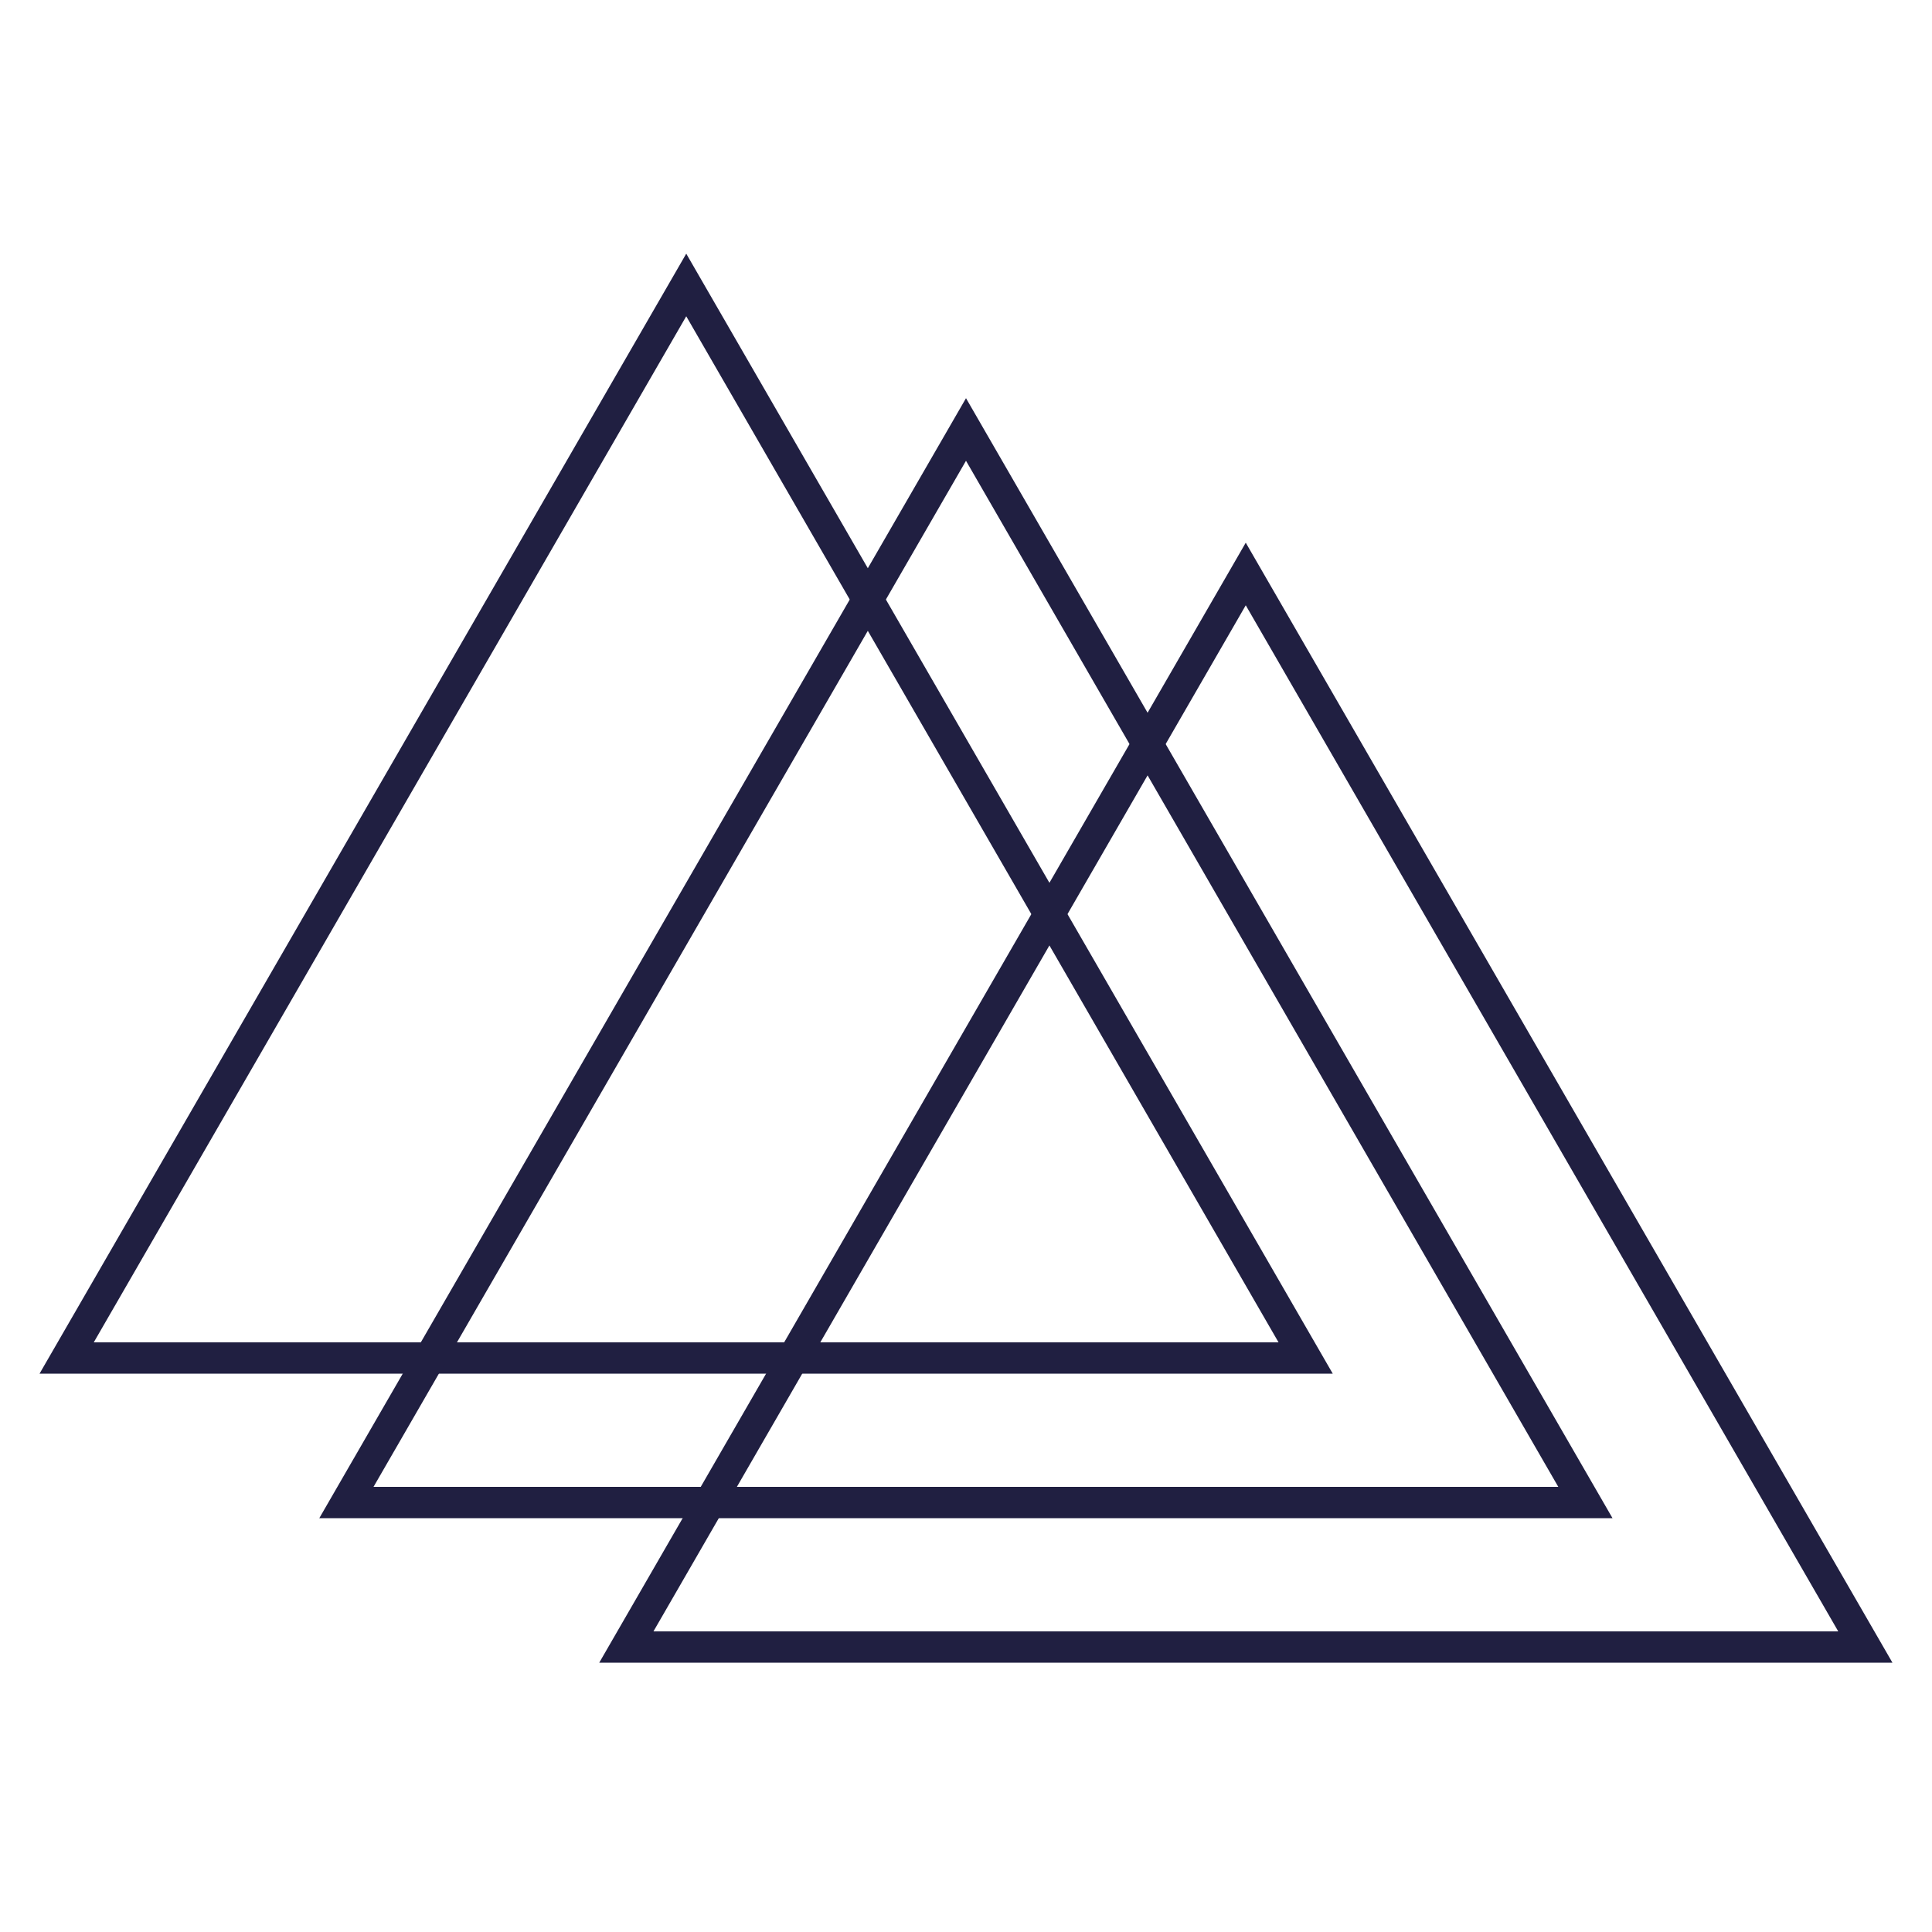
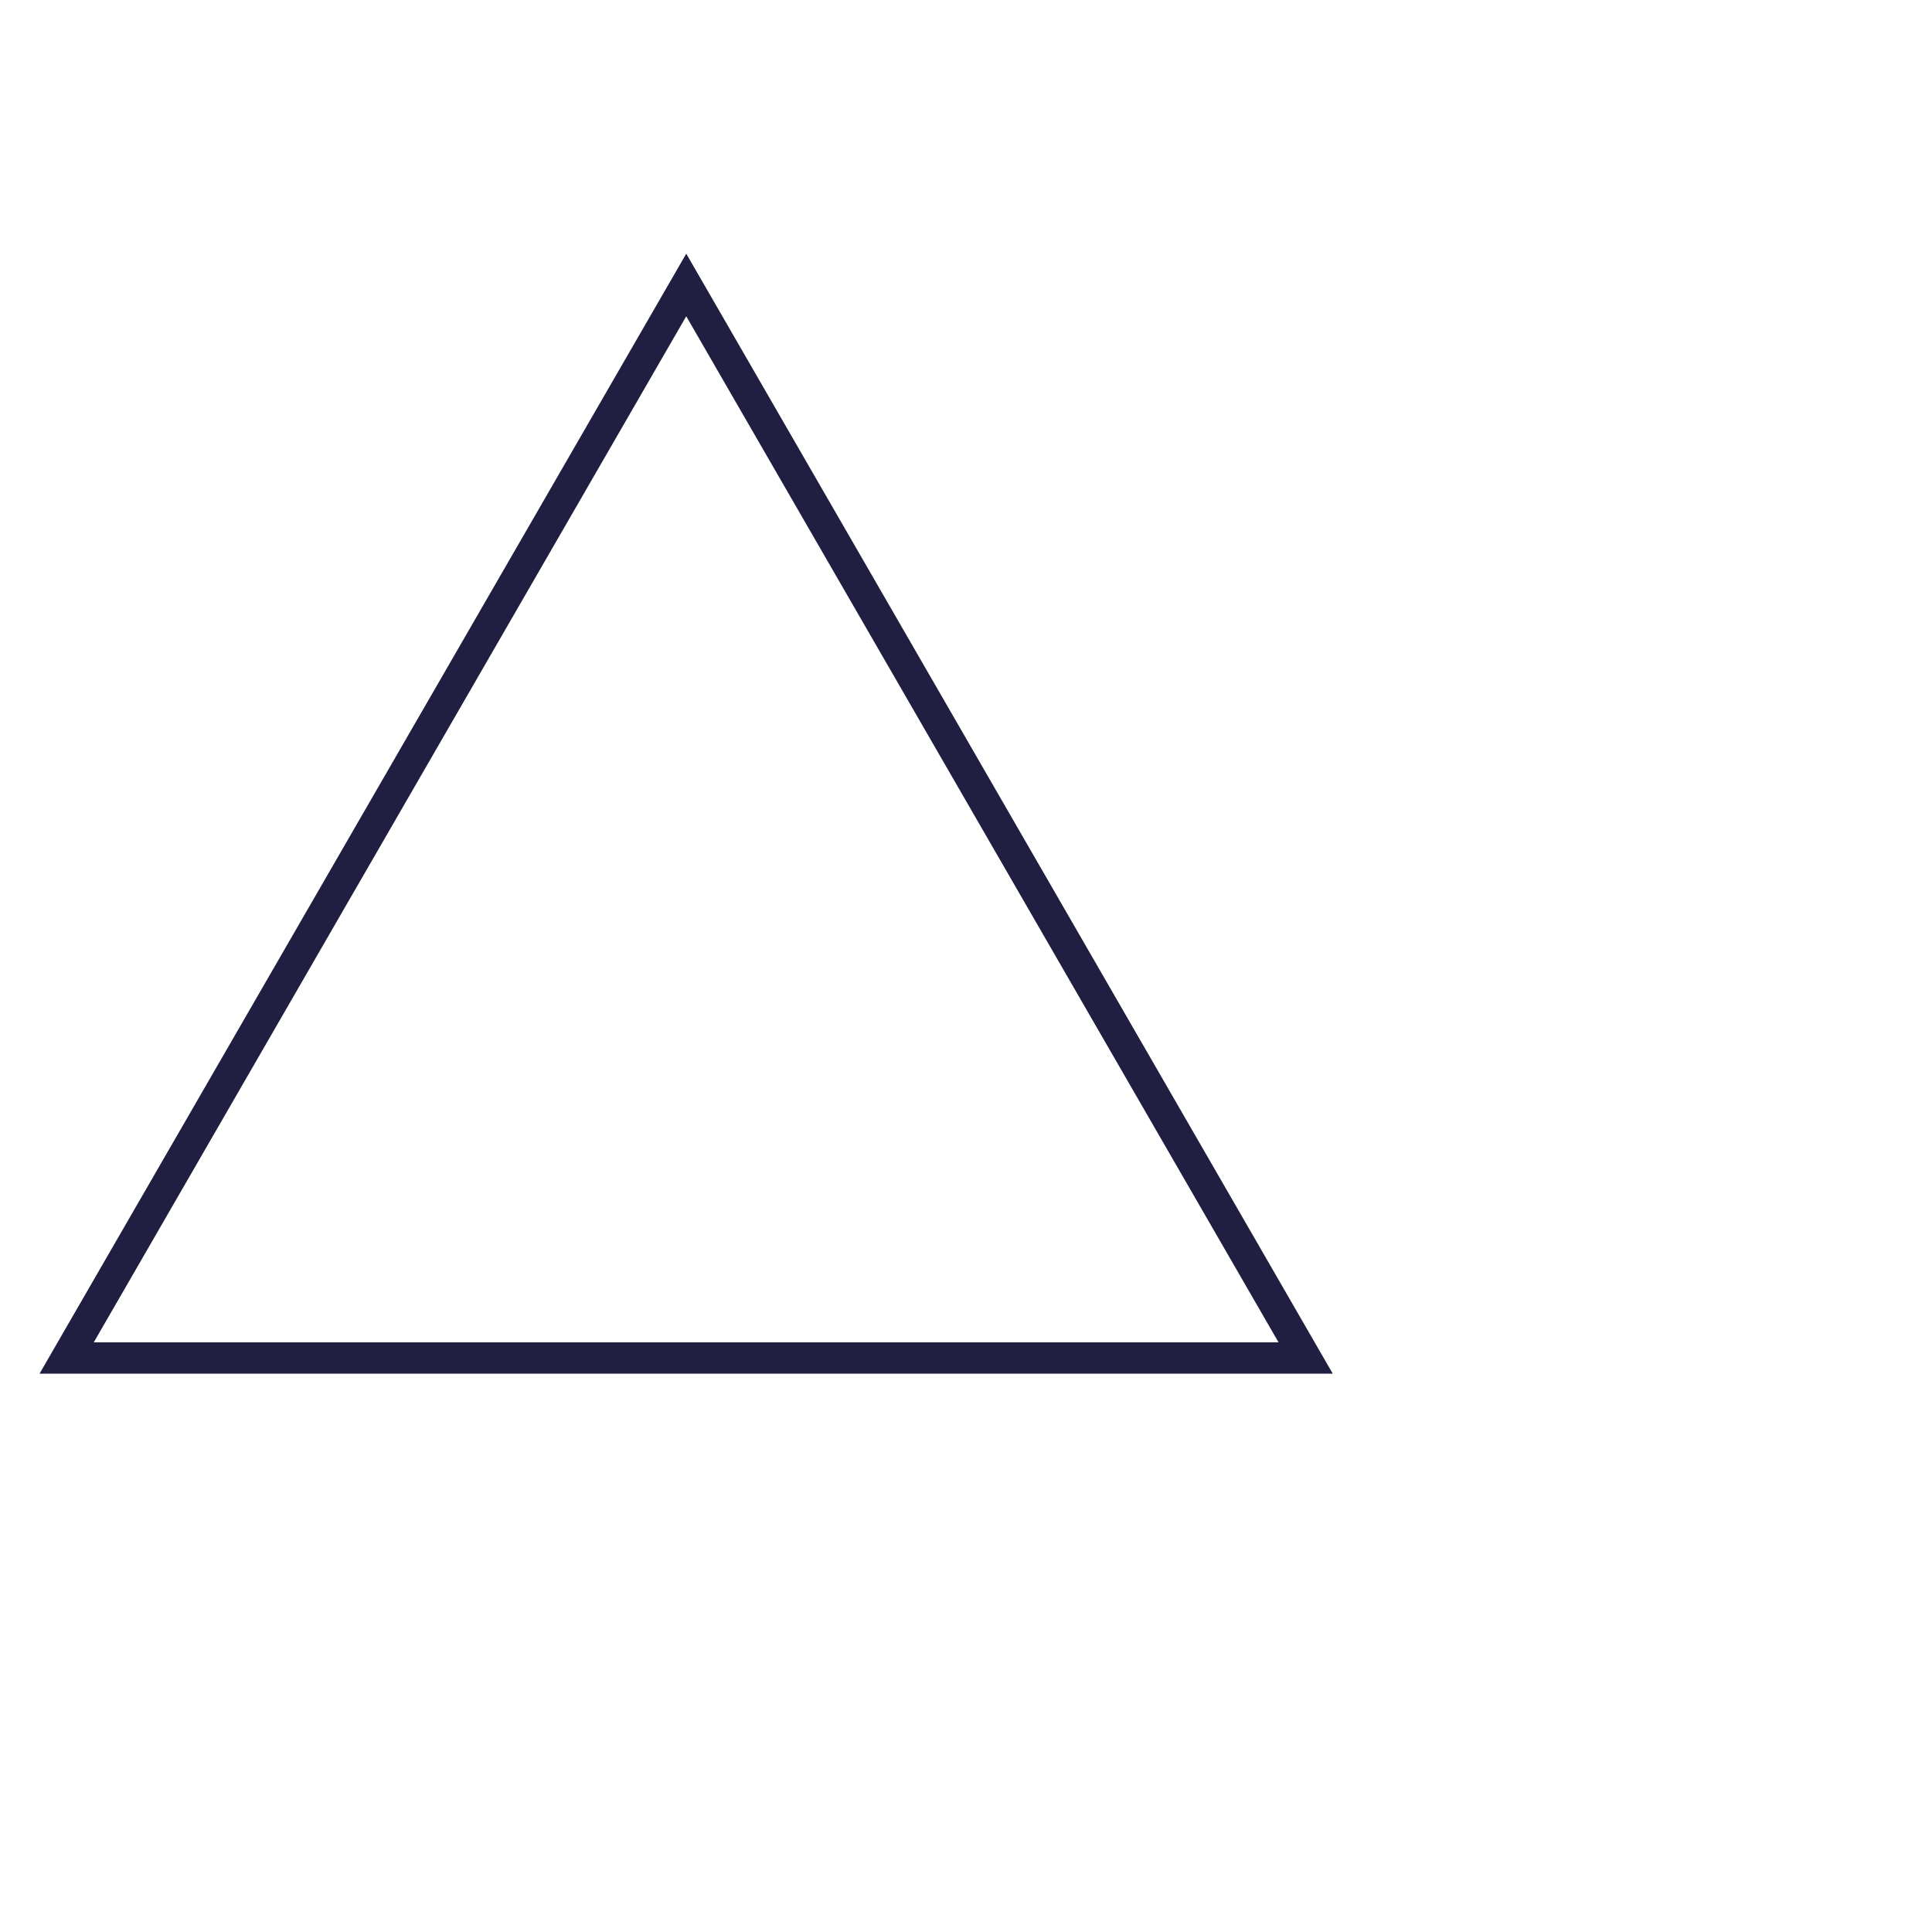
<svg xmlns="http://www.w3.org/2000/svg" id="Layer_1" data-name="Layer 1" viewBox="0 0 100 100">
  <defs>
    <style>.cls-1{fill:none;stroke:#201f41;stroke-miterlimit:10;stroke-width:1.62px;}</style>
  </defs>
  <polygon class="cls-1" points="35.52 14.75 3.45 70.29 67.58 70.29 35.52 14.75" />
-   <polygon class="cls-1" points="50 22.23 17.93 77.77 82.06 77.77 50 22.23" />
-   <polygon class="cls-1" points="64.48 29.71 32.42 85.25 96.55 85.25 64.48 29.71" />
</svg>